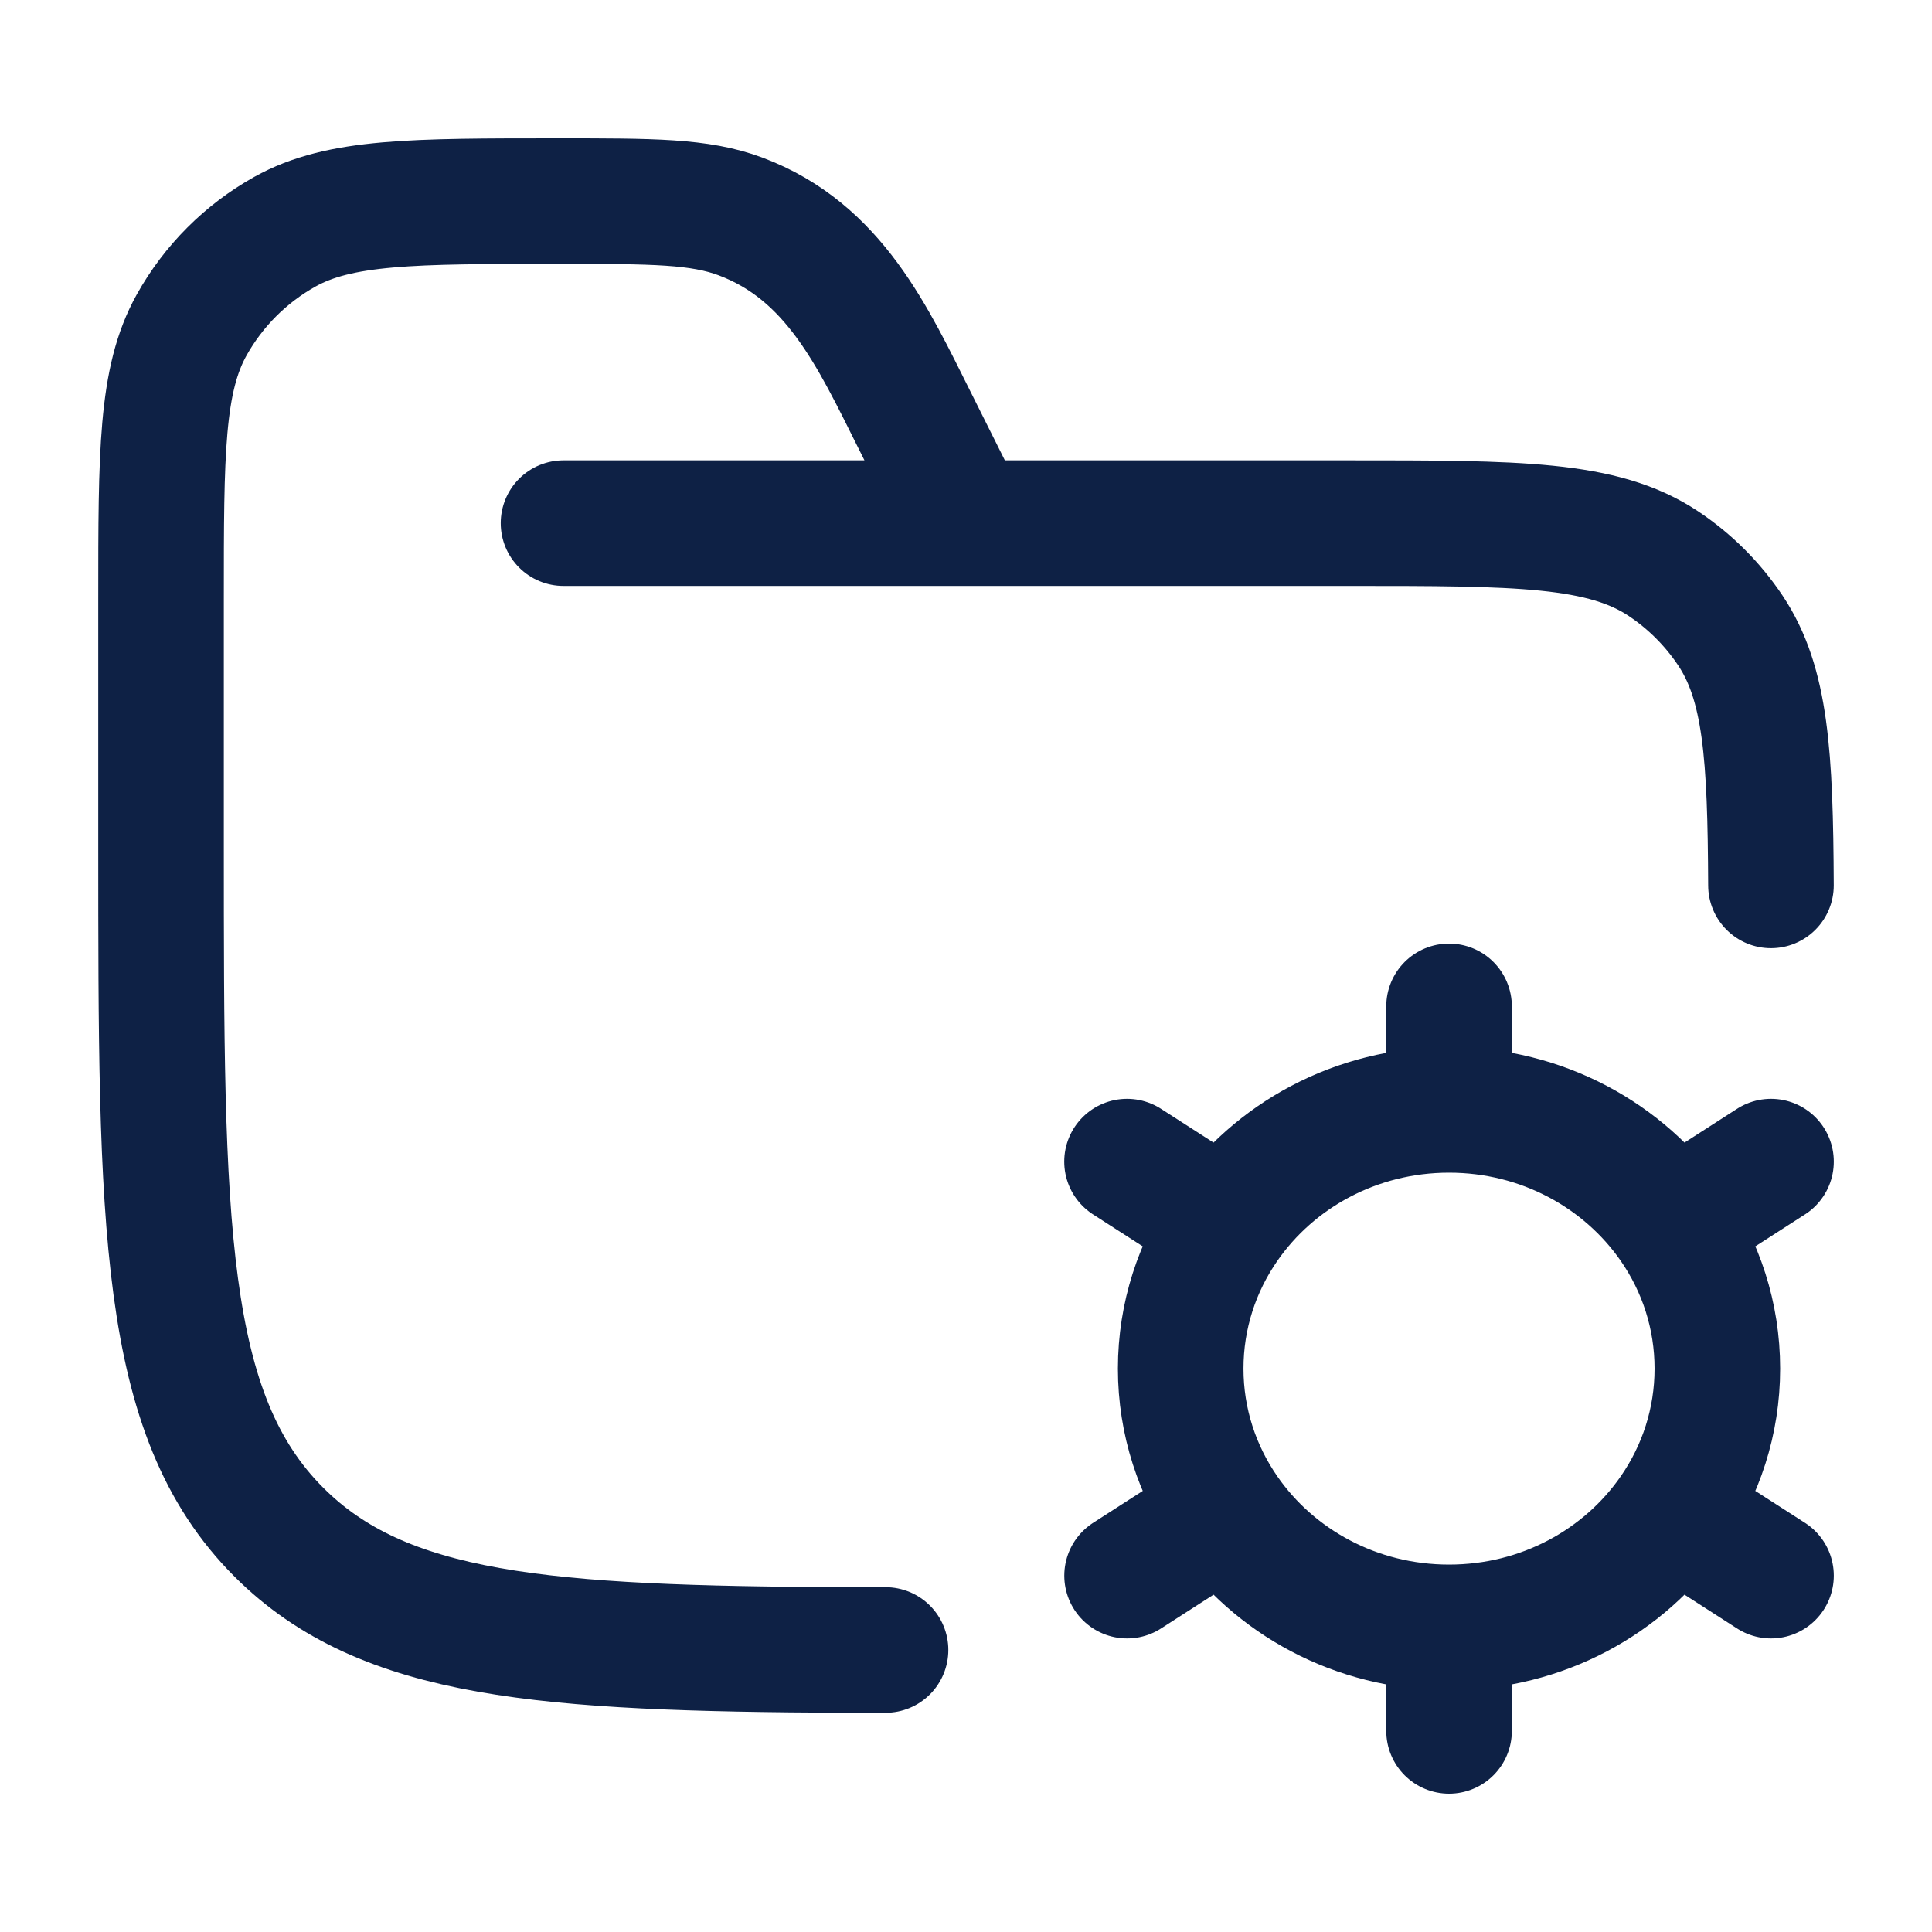
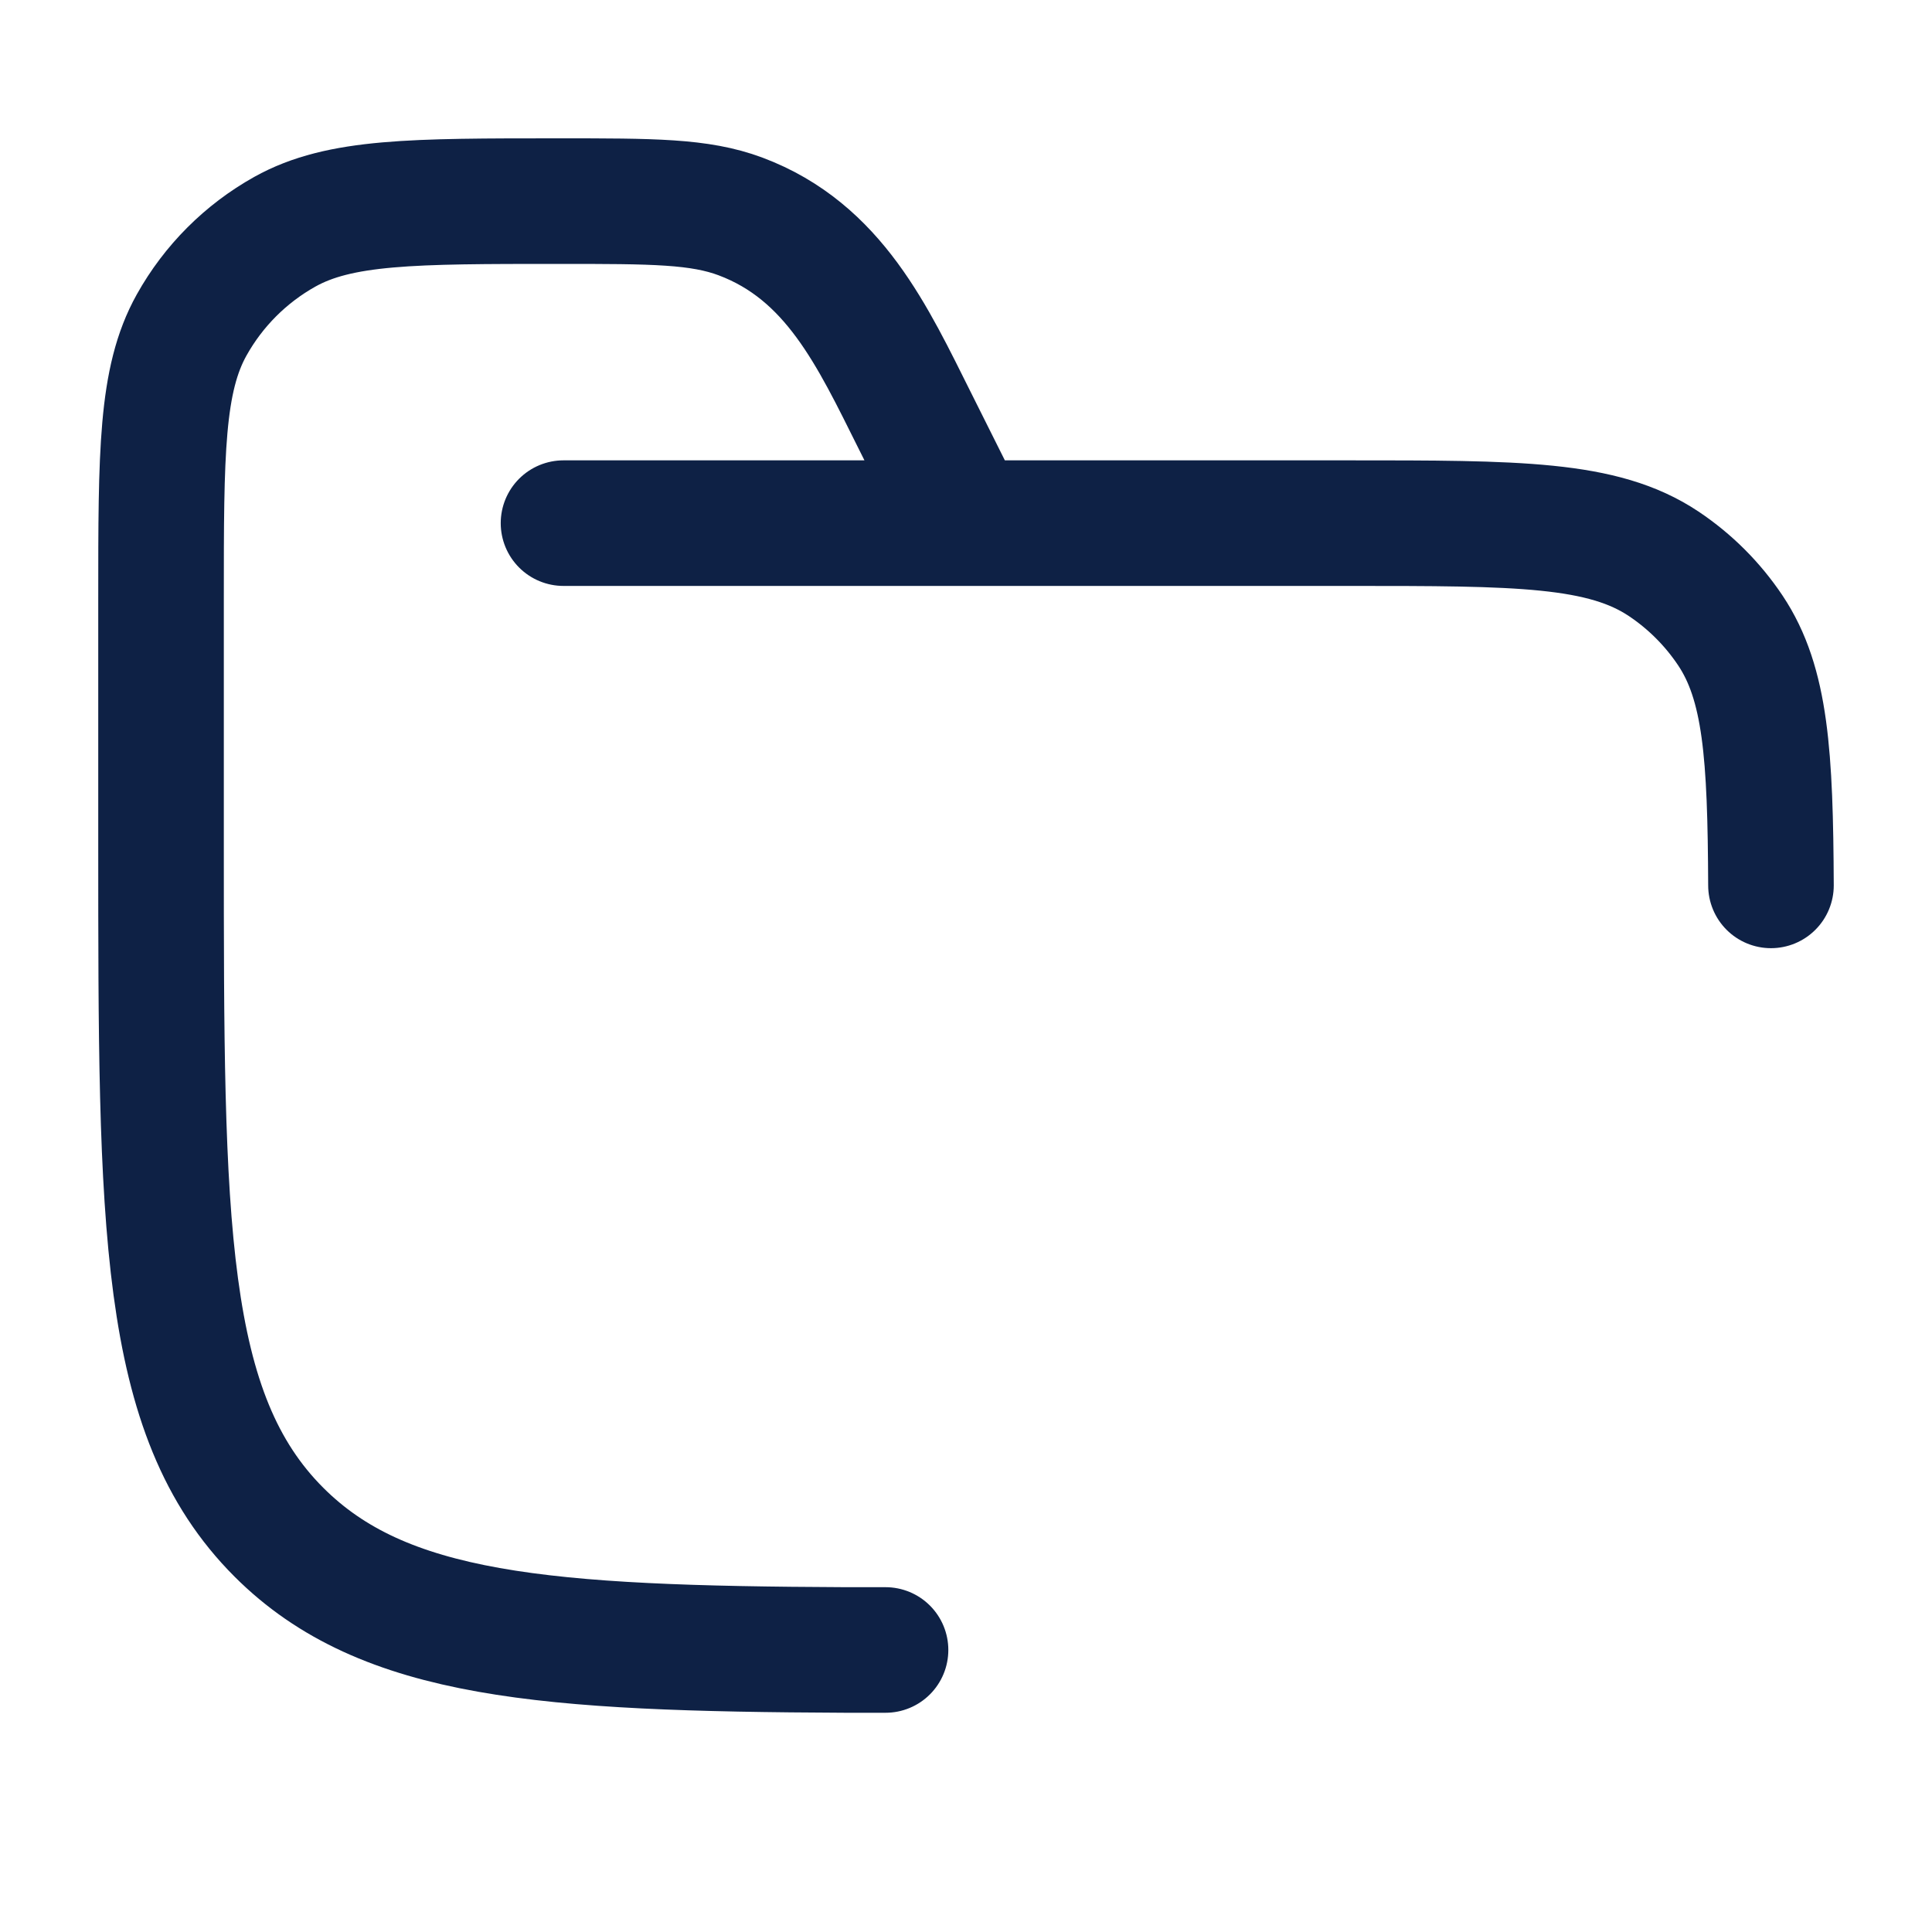
<svg xmlns="http://www.w3.org/2000/svg" width="40" height="40" viewBox="0 0 40 40" fill="none">
  <path d="M11.667 10.831H27.917C31.428 10.831 33.184 10.831 34.445 11.673C34.991 12.038 35.46 12.507 35.825 13.053C36.561 14.155 36.654 15.634 36.666 18.331M20.001 10.831L18.945 8.719C18.07 6.97 17.271 5.209 15.333 4.482C14.484 4.164 13.514 4.164 11.574 4.164C8.547 4.164 7.033 4.164 5.897 4.798C5.088 5.25 4.42 5.918 3.968 6.728C3.334 7.863 3.334 9.377 3.334 12.405V17.497C3.334 25.354 3.334 29.283 5.775 31.723C7.942 33.89 11.281 34.133 17.501 34.161H18.334" stroke="#0e2145" stroke-width="2.6" stroke-linecap="round" />
-   <path d="M30.001 33.693V35.836M30.001 33.693C28.073 33.693 26.374 32.746 25.378 31.308M30.001 33.693C31.929 33.693 33.627 32.746 34.623 31.308M25.378 31.308L23.335 32.622M25.378 31.308C24.789 30.458 24.445 29.435 24.445 28.336C24.445 27.236 24.788 26.214 25.378 25.364M34.623 31.308L36.667 32.622M34.623 31.308C35.213 30.458 35.556 29.435 35.556 28.336C35.556 27.236 35.213 26.214 34.624 25.364M30.001 22.979C31.929 22.979 33.627 23.926 34.624 25.364M30.001 22.979C28.073 22.979 26.374 23.926 25.378 25.364M30.001 22.979V20.836M34.624 25.364L36.667 24.05M25.378 25.364L23.334 24.05" stroke="#0e2145" stroke-width="2.6" stroke-linecap="round" />
</svg>